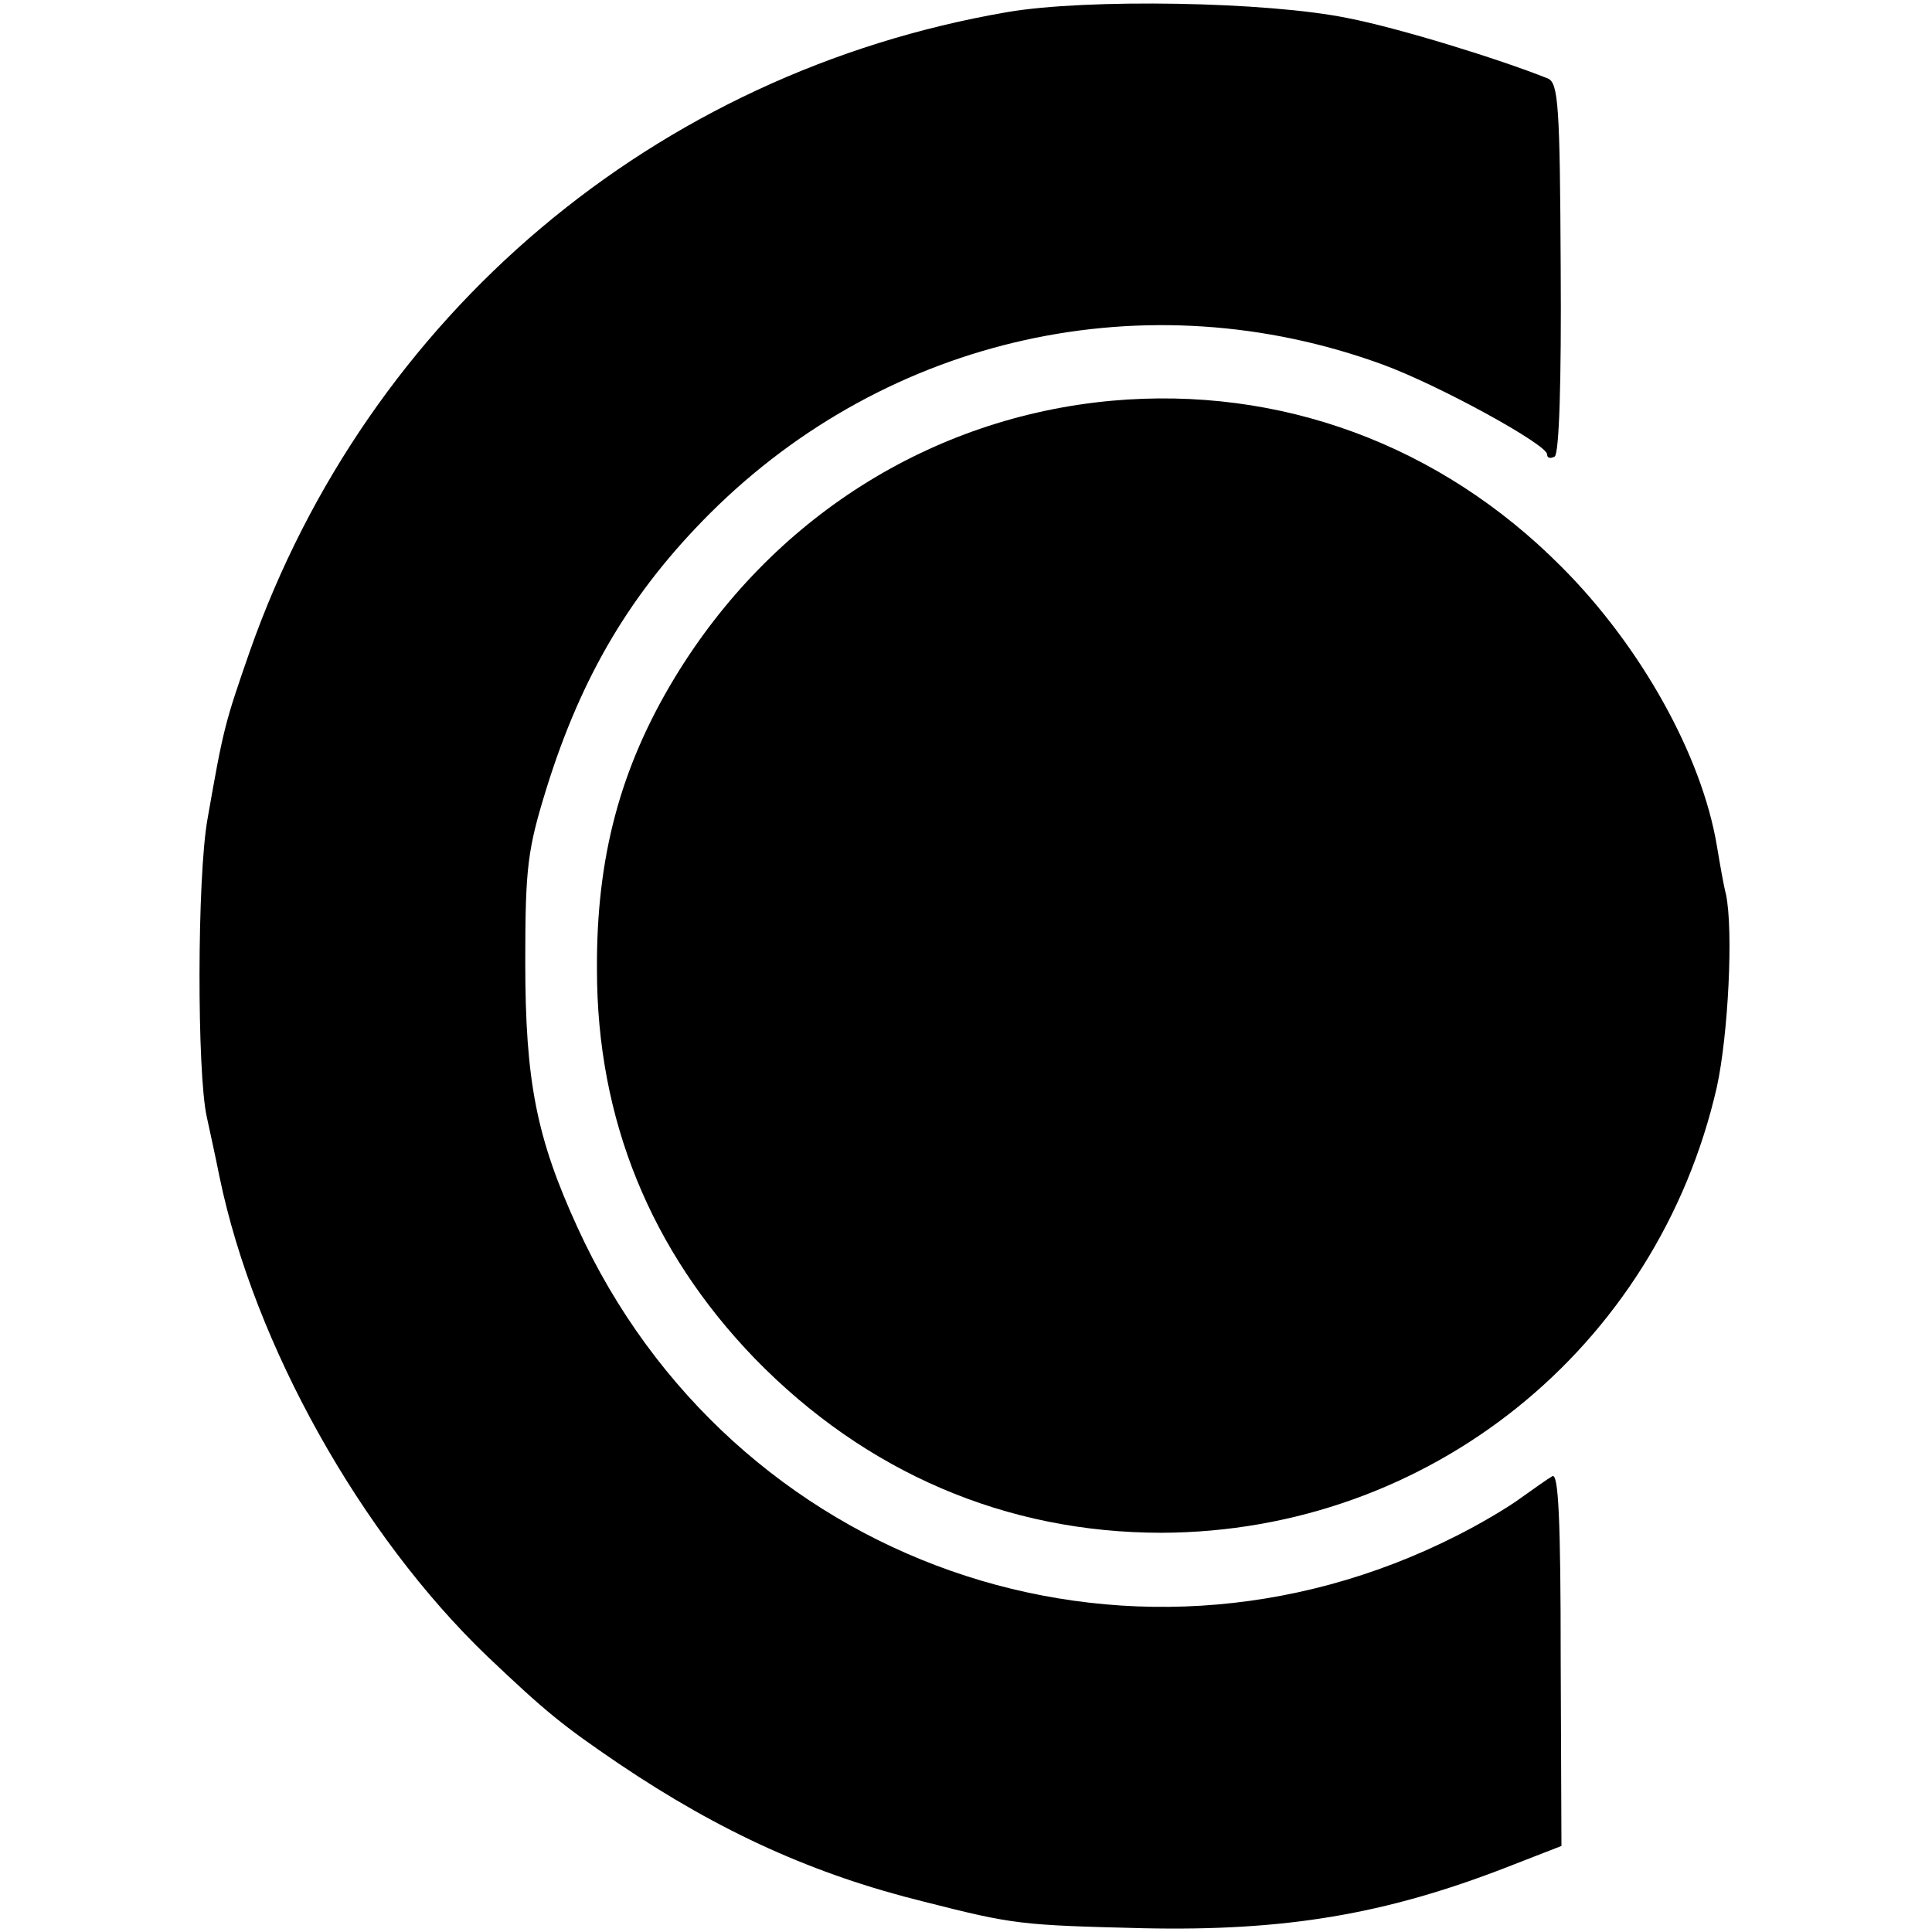
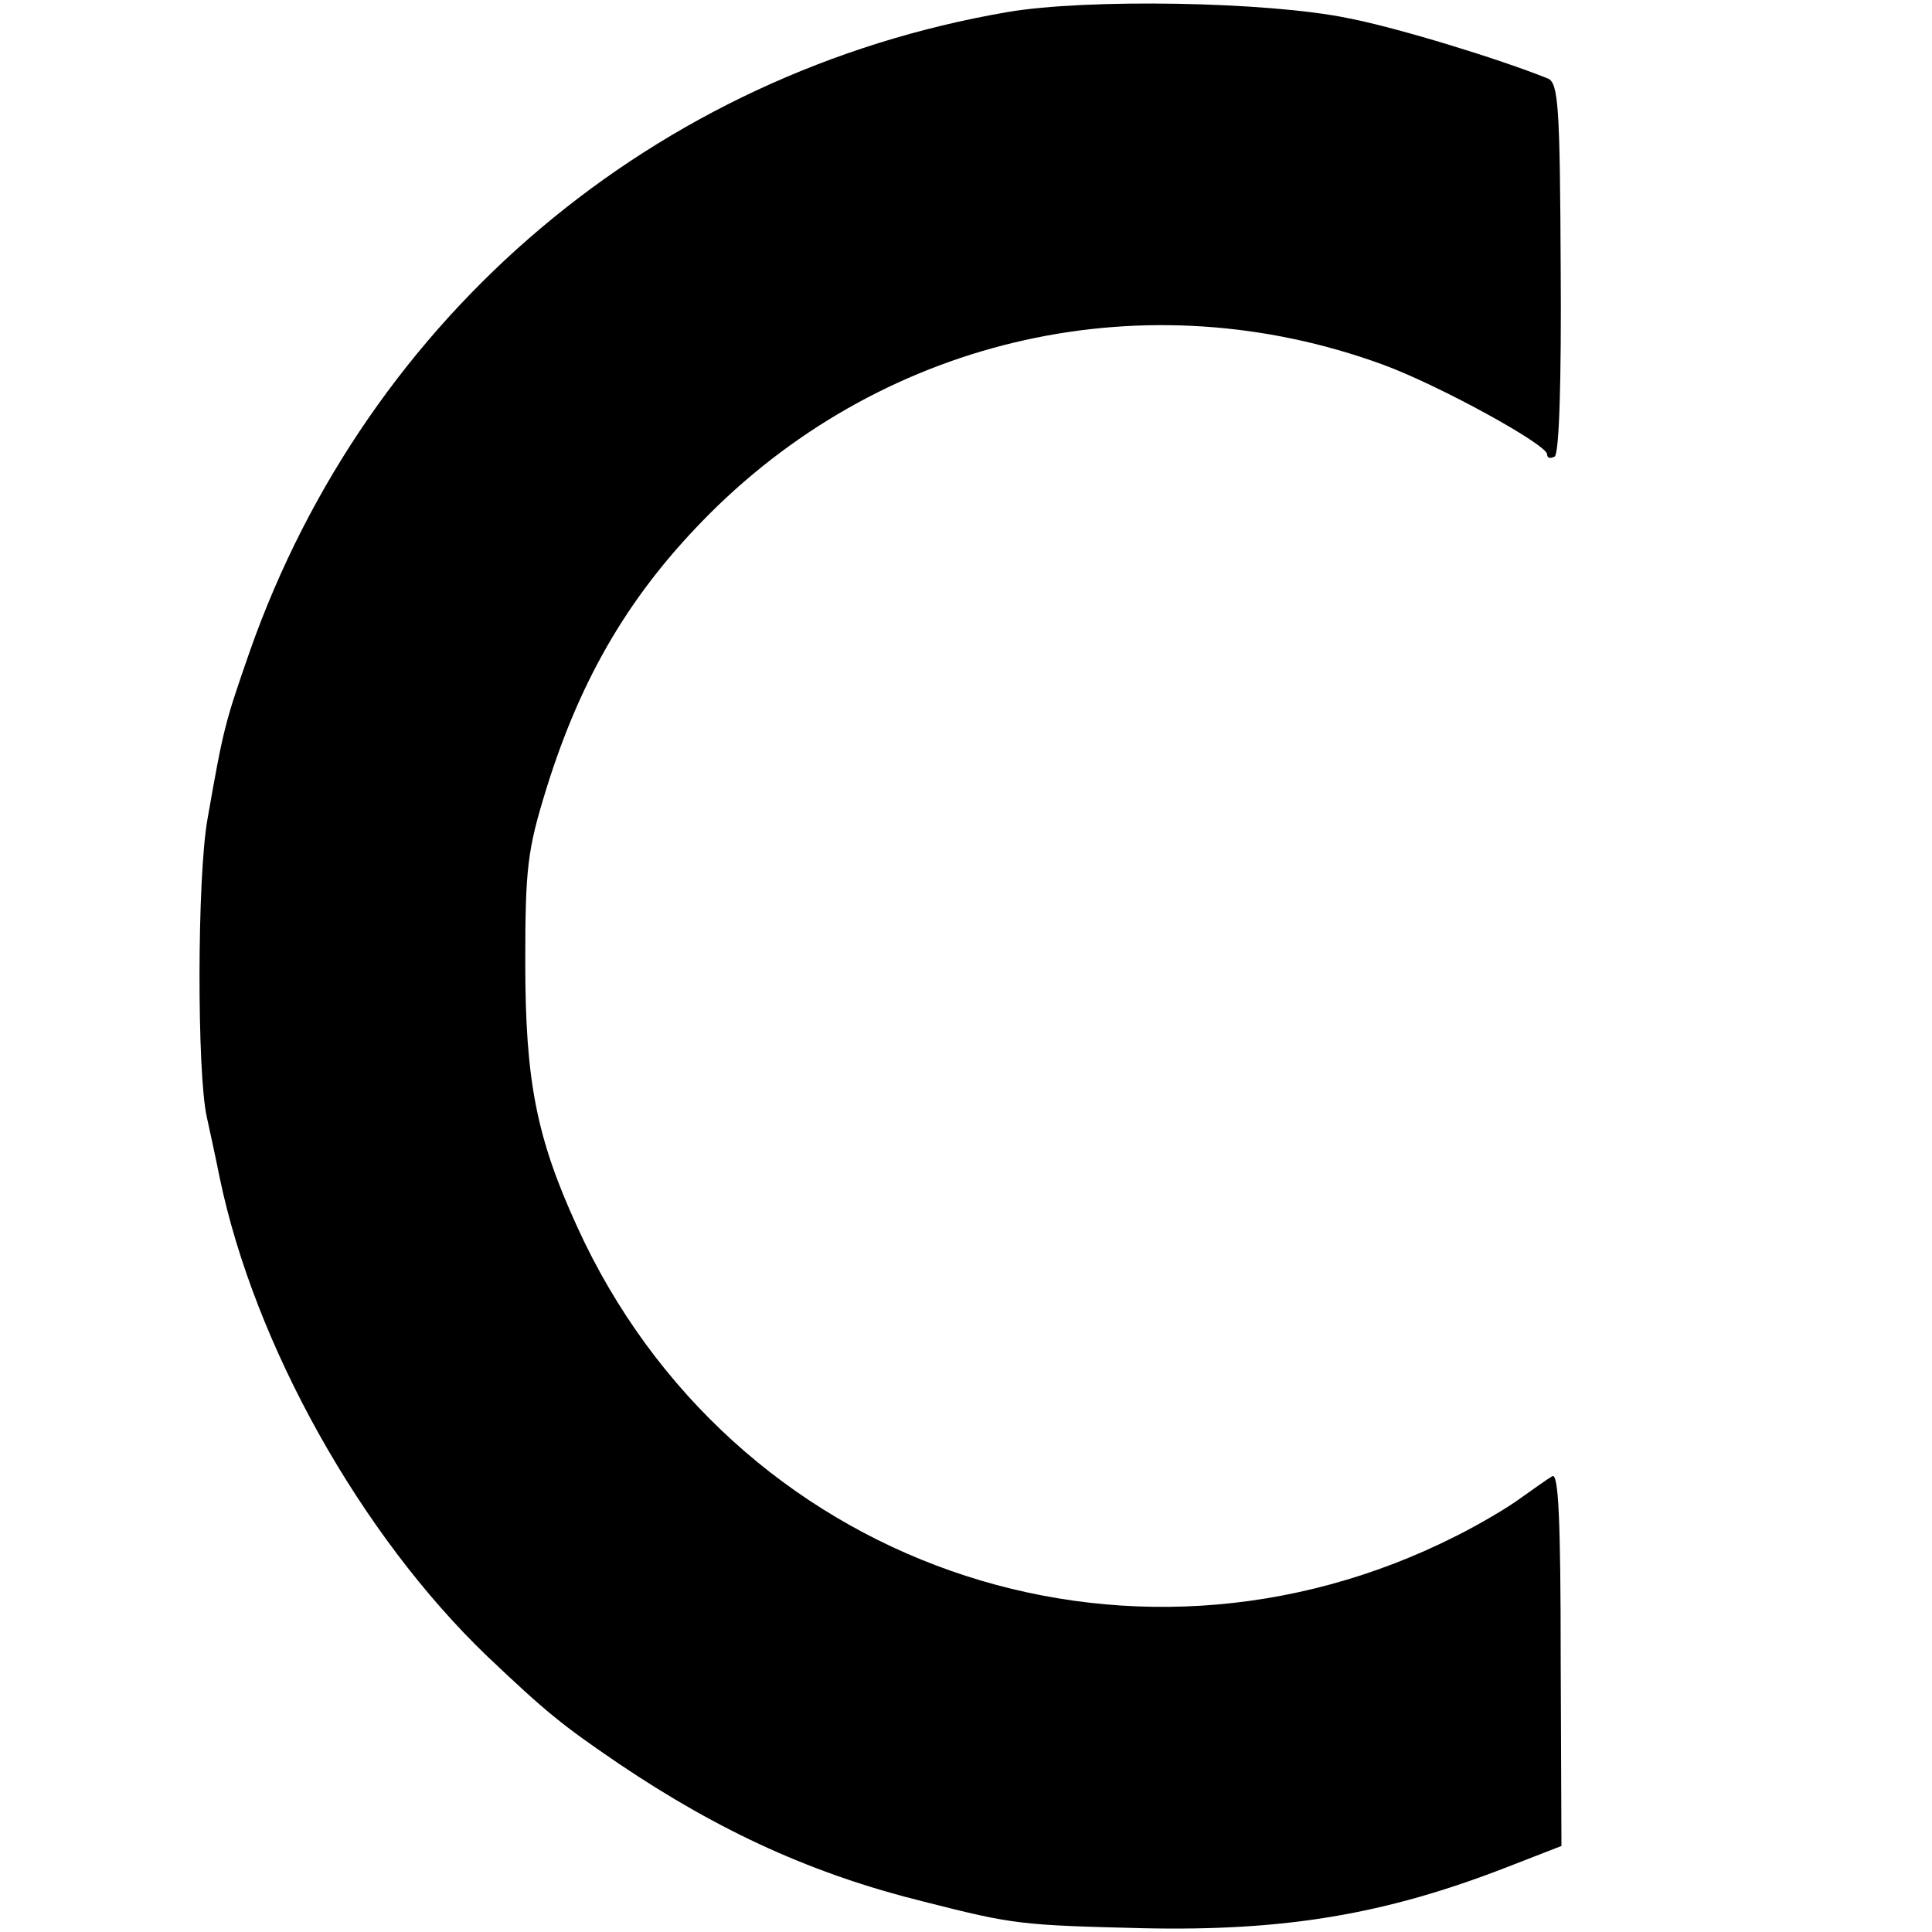
<svg xmlns="http://www.w3.org/2000/svg" version="1.0" width="256pt" height="256pt" viewBox="0 0 256 256" preserveAspectRatio="xMidYMid meet">
  <g transform="translate(0,256) scale(0.1,-0.1)" fill="#000000" stroke="none">
    <path d="M1335 2544 c-467 -80 -847 -401 -1004 -847 -33 -95 -35 -102 -56 -222 -14 -78 -14 -337 -1 -395 3 -14 11 -50 17 -80 46 -222 187 -474 355 -635 78 -74 99 -91 174 -142 135 -91 259 -147 405 -183 118 -30 127 -31 290 -35 187 -4 320 18 482 81 l72 28 -1 248 c0 185 -3 246 -11 242 -7 -4 -25 -17 -42 -29 -16 -12 -55 -35 -85 -50 -438 -222 -961 -38 -1165 409 -54 118 -69 193 -69 351 0 126 3 149 28 230 47 151 113 261 217 365 236 235 579 311 891 197 74 -27 218 -106 218 -119 0 -5 4 -6 10 -3 6 4 9 99 8 250 -1 214 -3 245 -17 251 -65 26 -198 67 -265 80 -107 22 -346 26 -451 8z" />
-     <path d="M1473 2029 c-240 -22 -451 -156 -579 -367 -72 -119 -104 -238 -103 -387 0 -198 71 -372 209 -515 147 -151 333 -231 539 -231 354 1 657 244 736 591 15 69 22 207 12 255 -3 11 -8 40 -12 64 -20 120 -101 265 -206 370 -161 162 -373 240 -596 220z" />
  </g>
</svg>